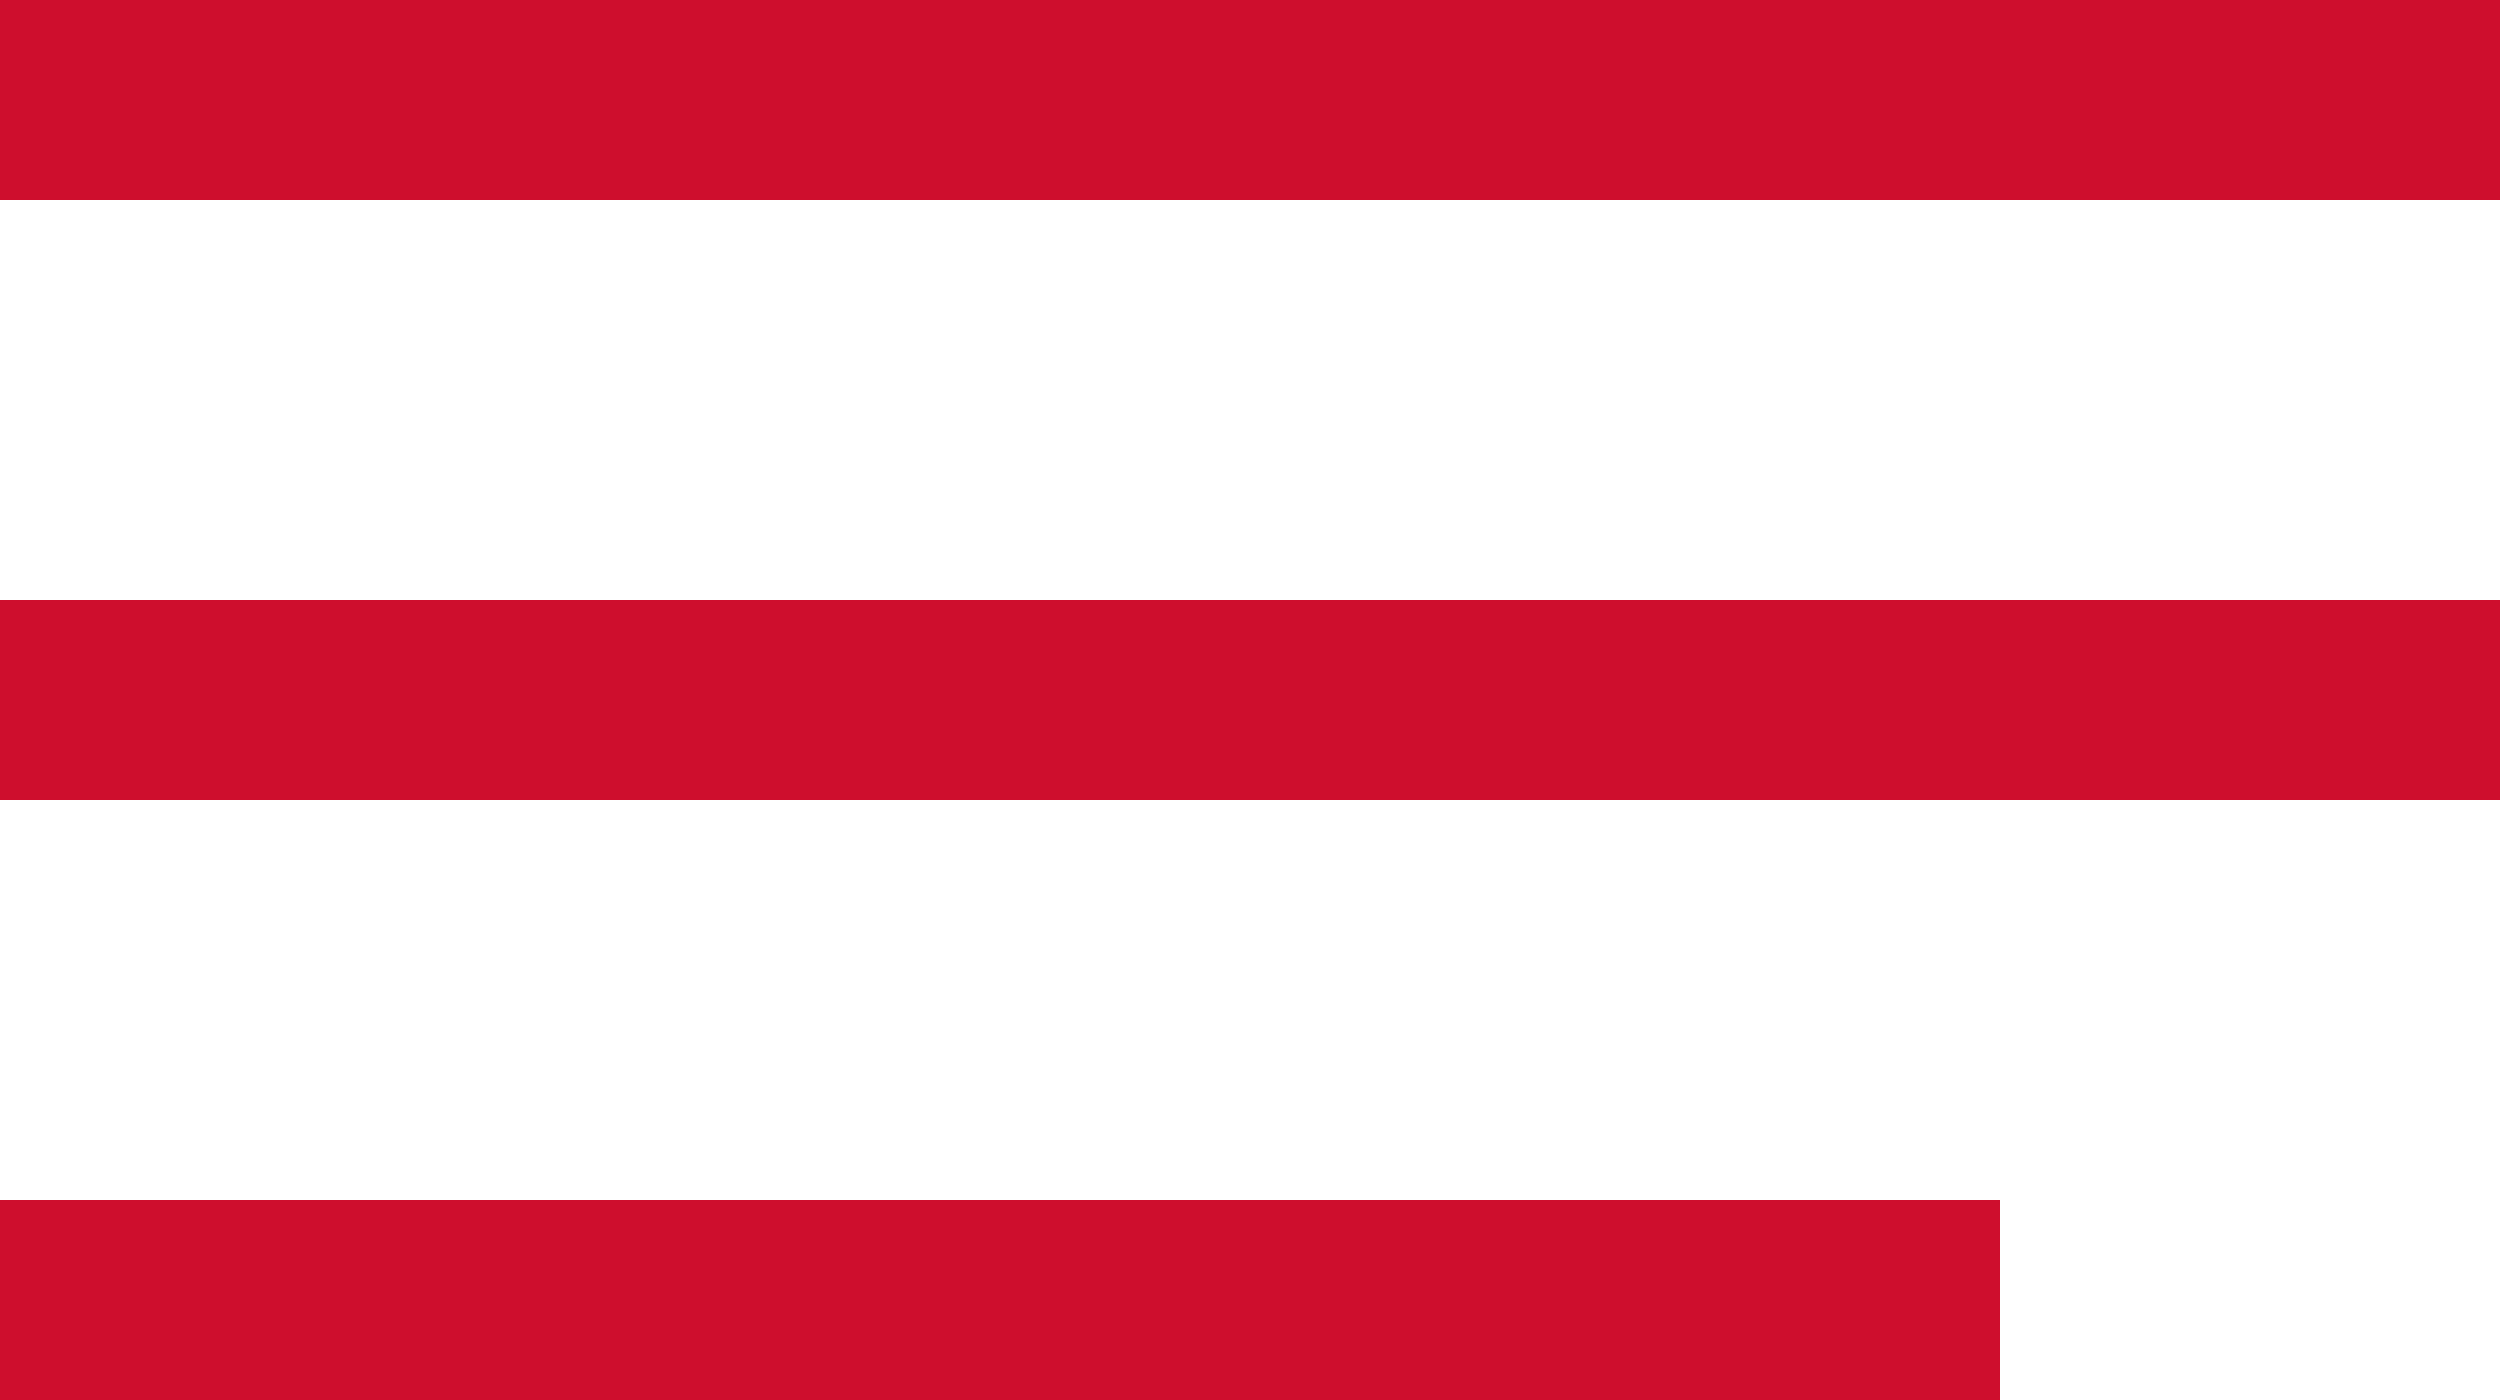
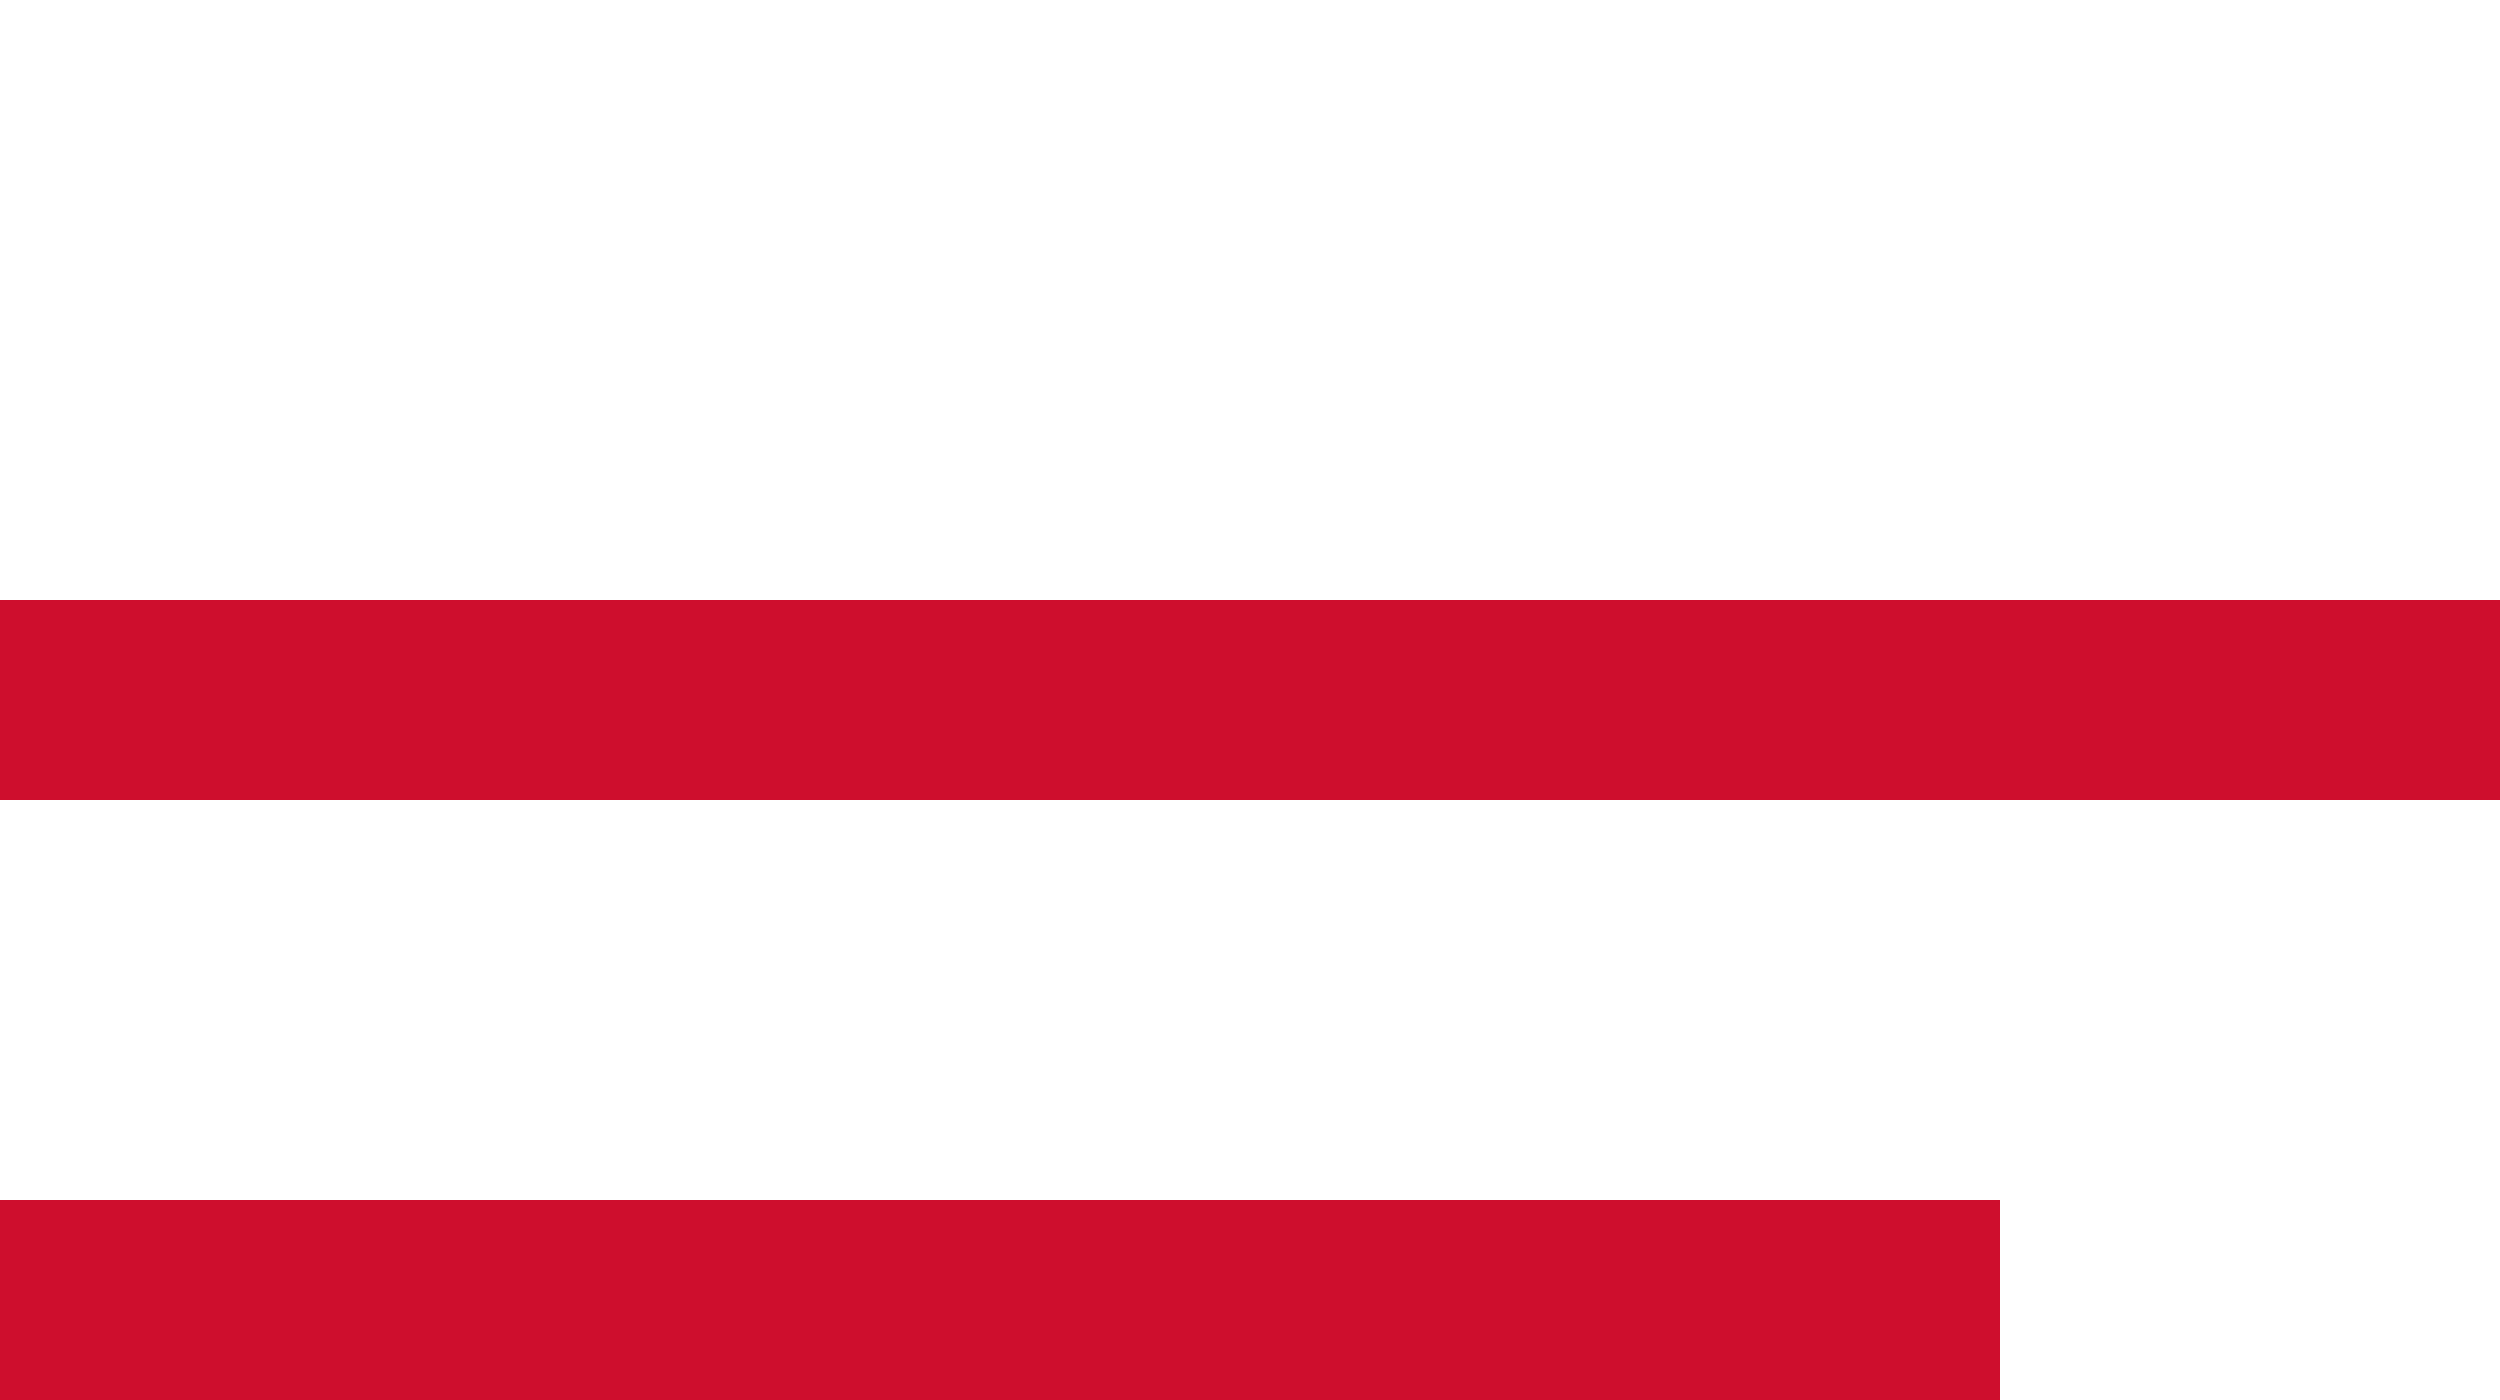
<svg xmlns="http://www.w3.org/2000/svg" width="25px" height="14px" viewBox="0 0 25 14" version="1.1">
  <title>C8FD49CF-A20C-46A7-89D1-3130EED904CA</title>
  <g id="ana-sayfa-1440px" stroke="none" stroke-width="1" fill="none" fill-rule="evenodd">
    <g id="sticky-menü-market.samm" transform="translate(-412, -23)" fill="#CE0E2D">
      <g id="Group-3" transform="translate(412, 23)">
-         <rect id="Rectangle" x="0" y="0" width="25" height="2" />
        <rect id="Rectangle-Copy-2" x="0" y="6" width="25" height="2" />
        <rect id="Rectangle-Copy-3" x="0" y="12" width="20" height="2" />
      </g>
    </g>
  </g>
</svg>